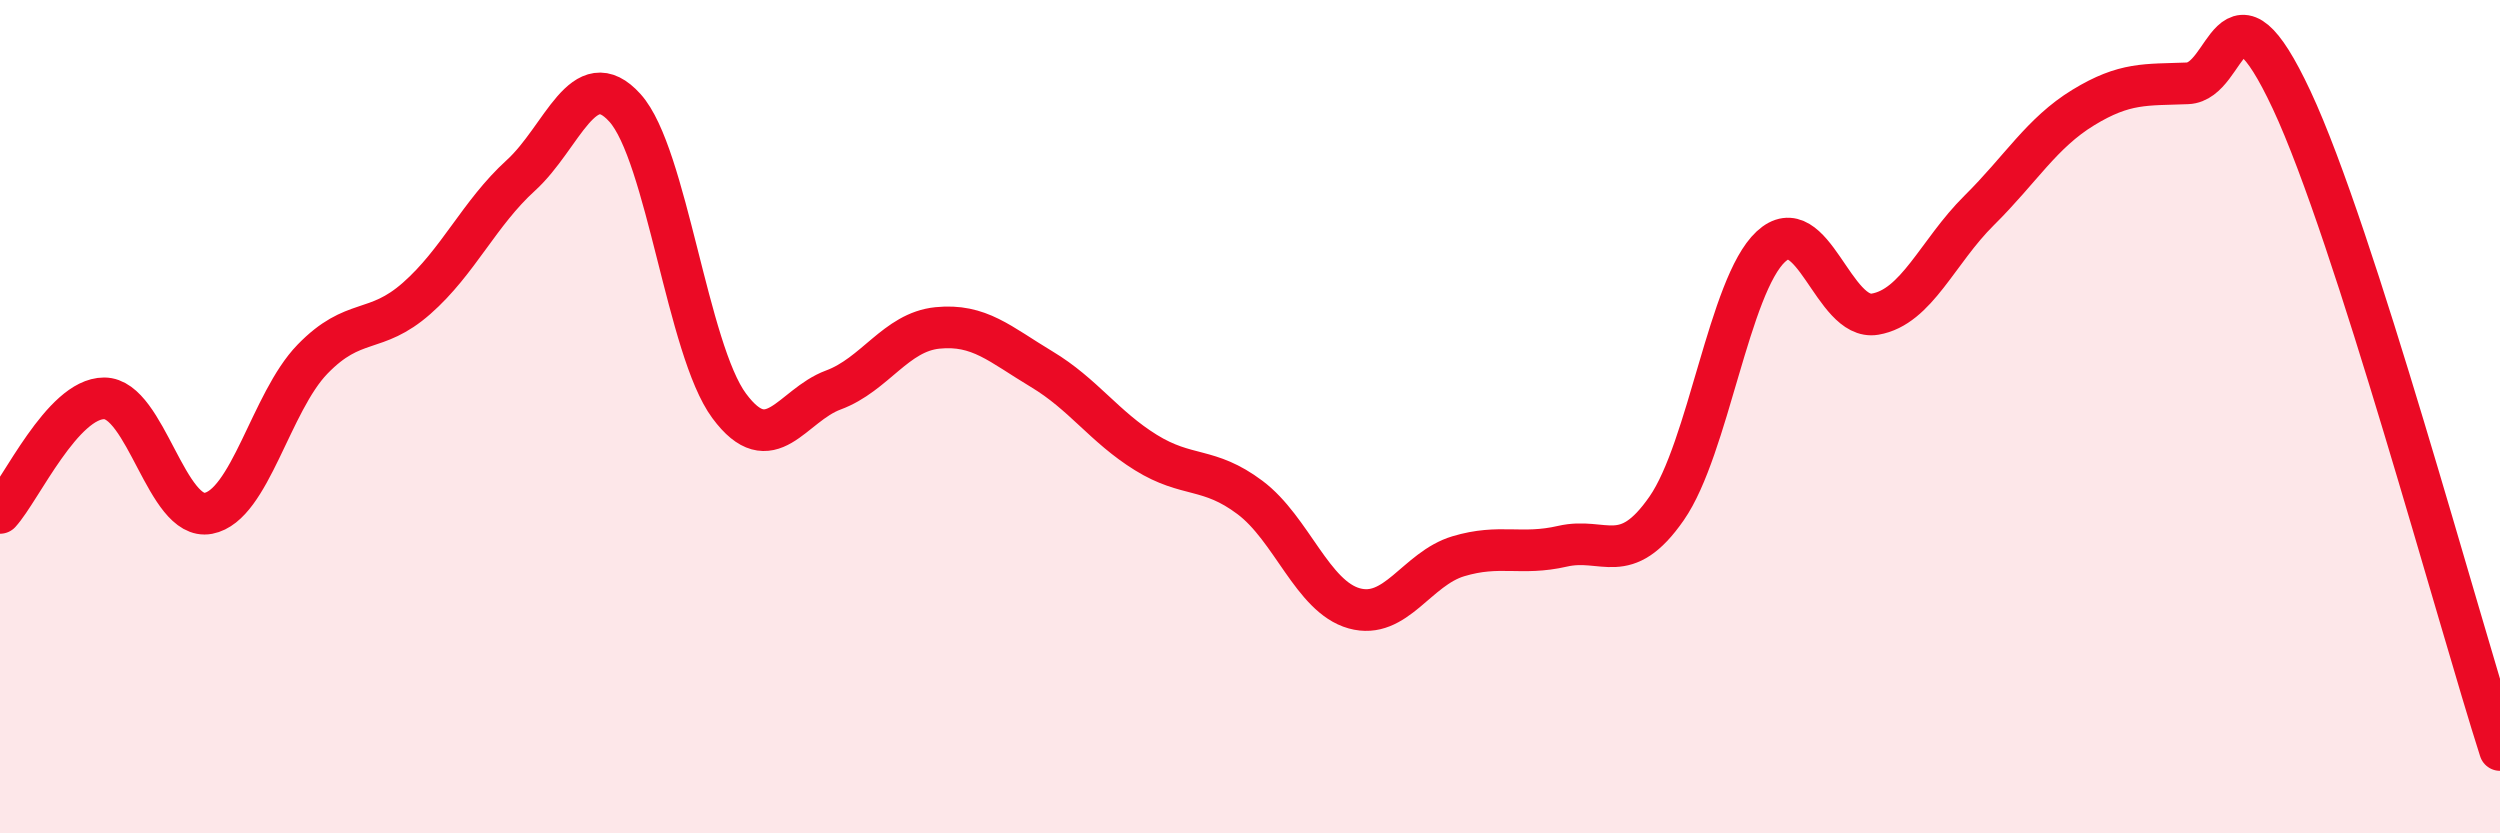
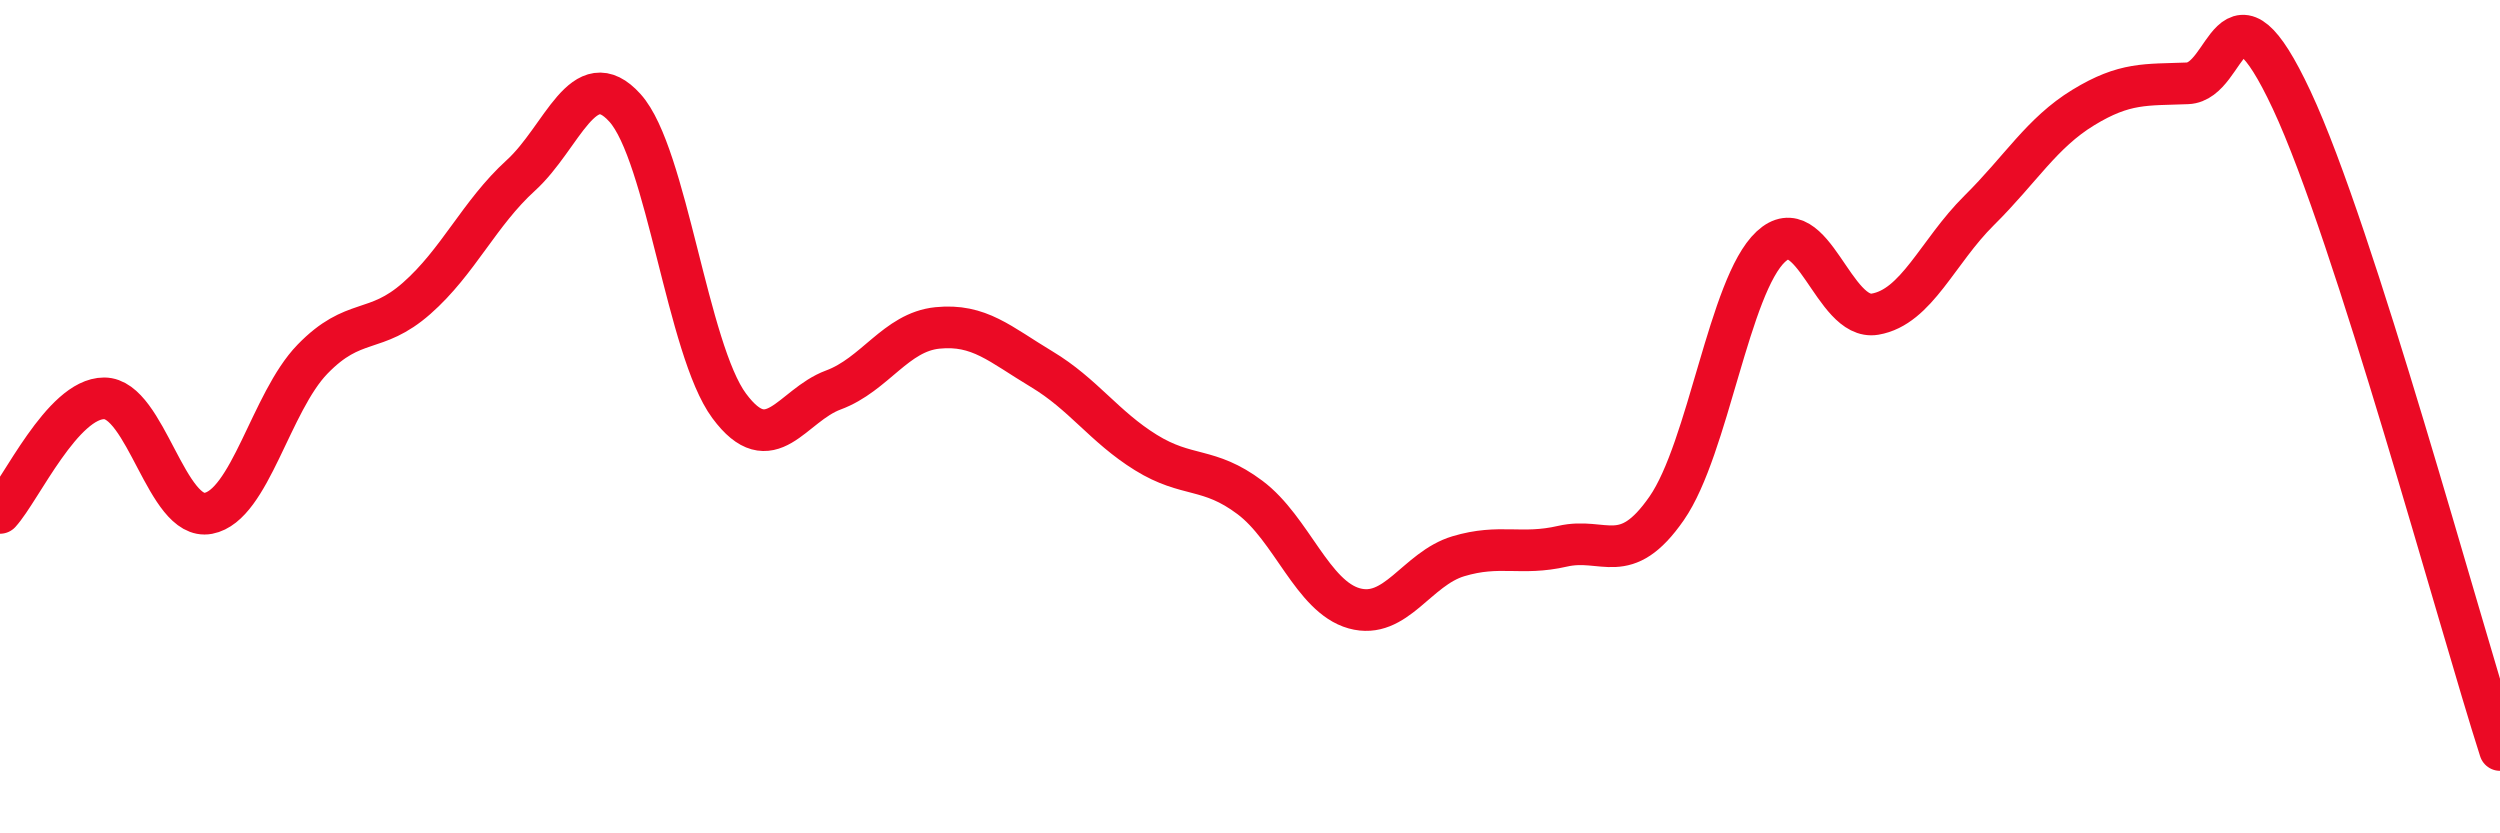
<svg xmlns="http://www.w3.org/2000/svg" width="60" height="20" viewBox="0 0 60 20">
-   <path d="M 0,12.31 C 0.5,11.76 1.5,9.56 2.5,9.56 C 3.5,9.56 4,12.51 5,12.32 C 6,12.13 6.5,9.65 7.5,8.62 C 8.5,7.59 9,8.04 10,7.16 C 11,6.28 11.5,5.12 12.5,4.21 C 13.5,3.3 14,1.48 15,2.59 C 16,3.7 16.5,8.39 17.5,9.74 C 18.5,11.09 19,9.73 20,9.36 C 21,8.99 21.5,7.97 22.5,7.87 C 23.5,7.77 24,8.26 25,8.86 C 26,9.46 26.5,10.24 27.5,10.86 C 28.5,11.48 29,11.19 30,11.94 C 31,12.69 31.5,14.32 32.5,14.6 C 33.5,14.88 34,13.65 35,13.35 C 36,13.05 36.5,13.34 37.5,13.11 C 38.5,12.88 39,13.64 40,12.2 C 41,10.76 41.5,6.85 42.5,5.92 C 43.5,4.99 44,7.71 45,7.54 C 46,7.37 46.5,6.04 47.5,5.05 C 48.5,4.06 49,3.19 50,2.58 C 51,1.97 51.5,2.04 52.5,2 C 53.5,1.96 53.5,-0.8 55,2.4 C 56.5,5.6 59,14.88 60,18L60 20L0 20Z" fill="#EB0A25" opacity="0.1" stroke-linecap="round" stroke-linejoin="round" />
  <path d="M 0,12.31 C 0.5,11.76 1.5,9.56 2.5,9.56 C 3.5,9.56 4,12.51 5,12.32 C 6,12.13 6.5,9.65 7.5,8.62 C 8.5,7.59 9,8.04 10,7.16 C 11,6.28 11.5,5.12 12.5,4.21 C 13.5,3.3 14,1.48 15,2.59 C 16,3.7 16.5,8.39 17.5,9.74 C 18.5,11.09 19,9.73 20,9.36 C 21,8.99 21.5,7.97 22.5,7.87 C 23.5,7.77 24,8.26 25,8.86 C 26,9.46 26.5,10.24 27.5,10.86 C 28.5,11.48 29,11.19 30,11.94 C 31,12.69 31.5,14.32 32.5,14.6 C 33.5,14.88 34,13.65 35,13.35 C 36,13.05 36.5,13.34 37.5,13.11 C 38.5,12.88 39,13.64 40,12.2 C 41,10.76 41.5,6.85 42.5,5.92 C 43.5,4.99 44,7.71 45,7.54 C 46,7.37 46.5,6.04 47.5,5.05 C 48.5,4.06 49,3.19 50,2.58 C 51,1.97 51.5,2.04 52.5,2 C 53.5,1.96 53.5,-0.8 55,2.4 C 56.5,5.6 59,14.88 60,18" stroke="#EB0A25" stroke-width="1" fill="none" stroke-linecap="round" stroke-linejoin="round" />
</svg>